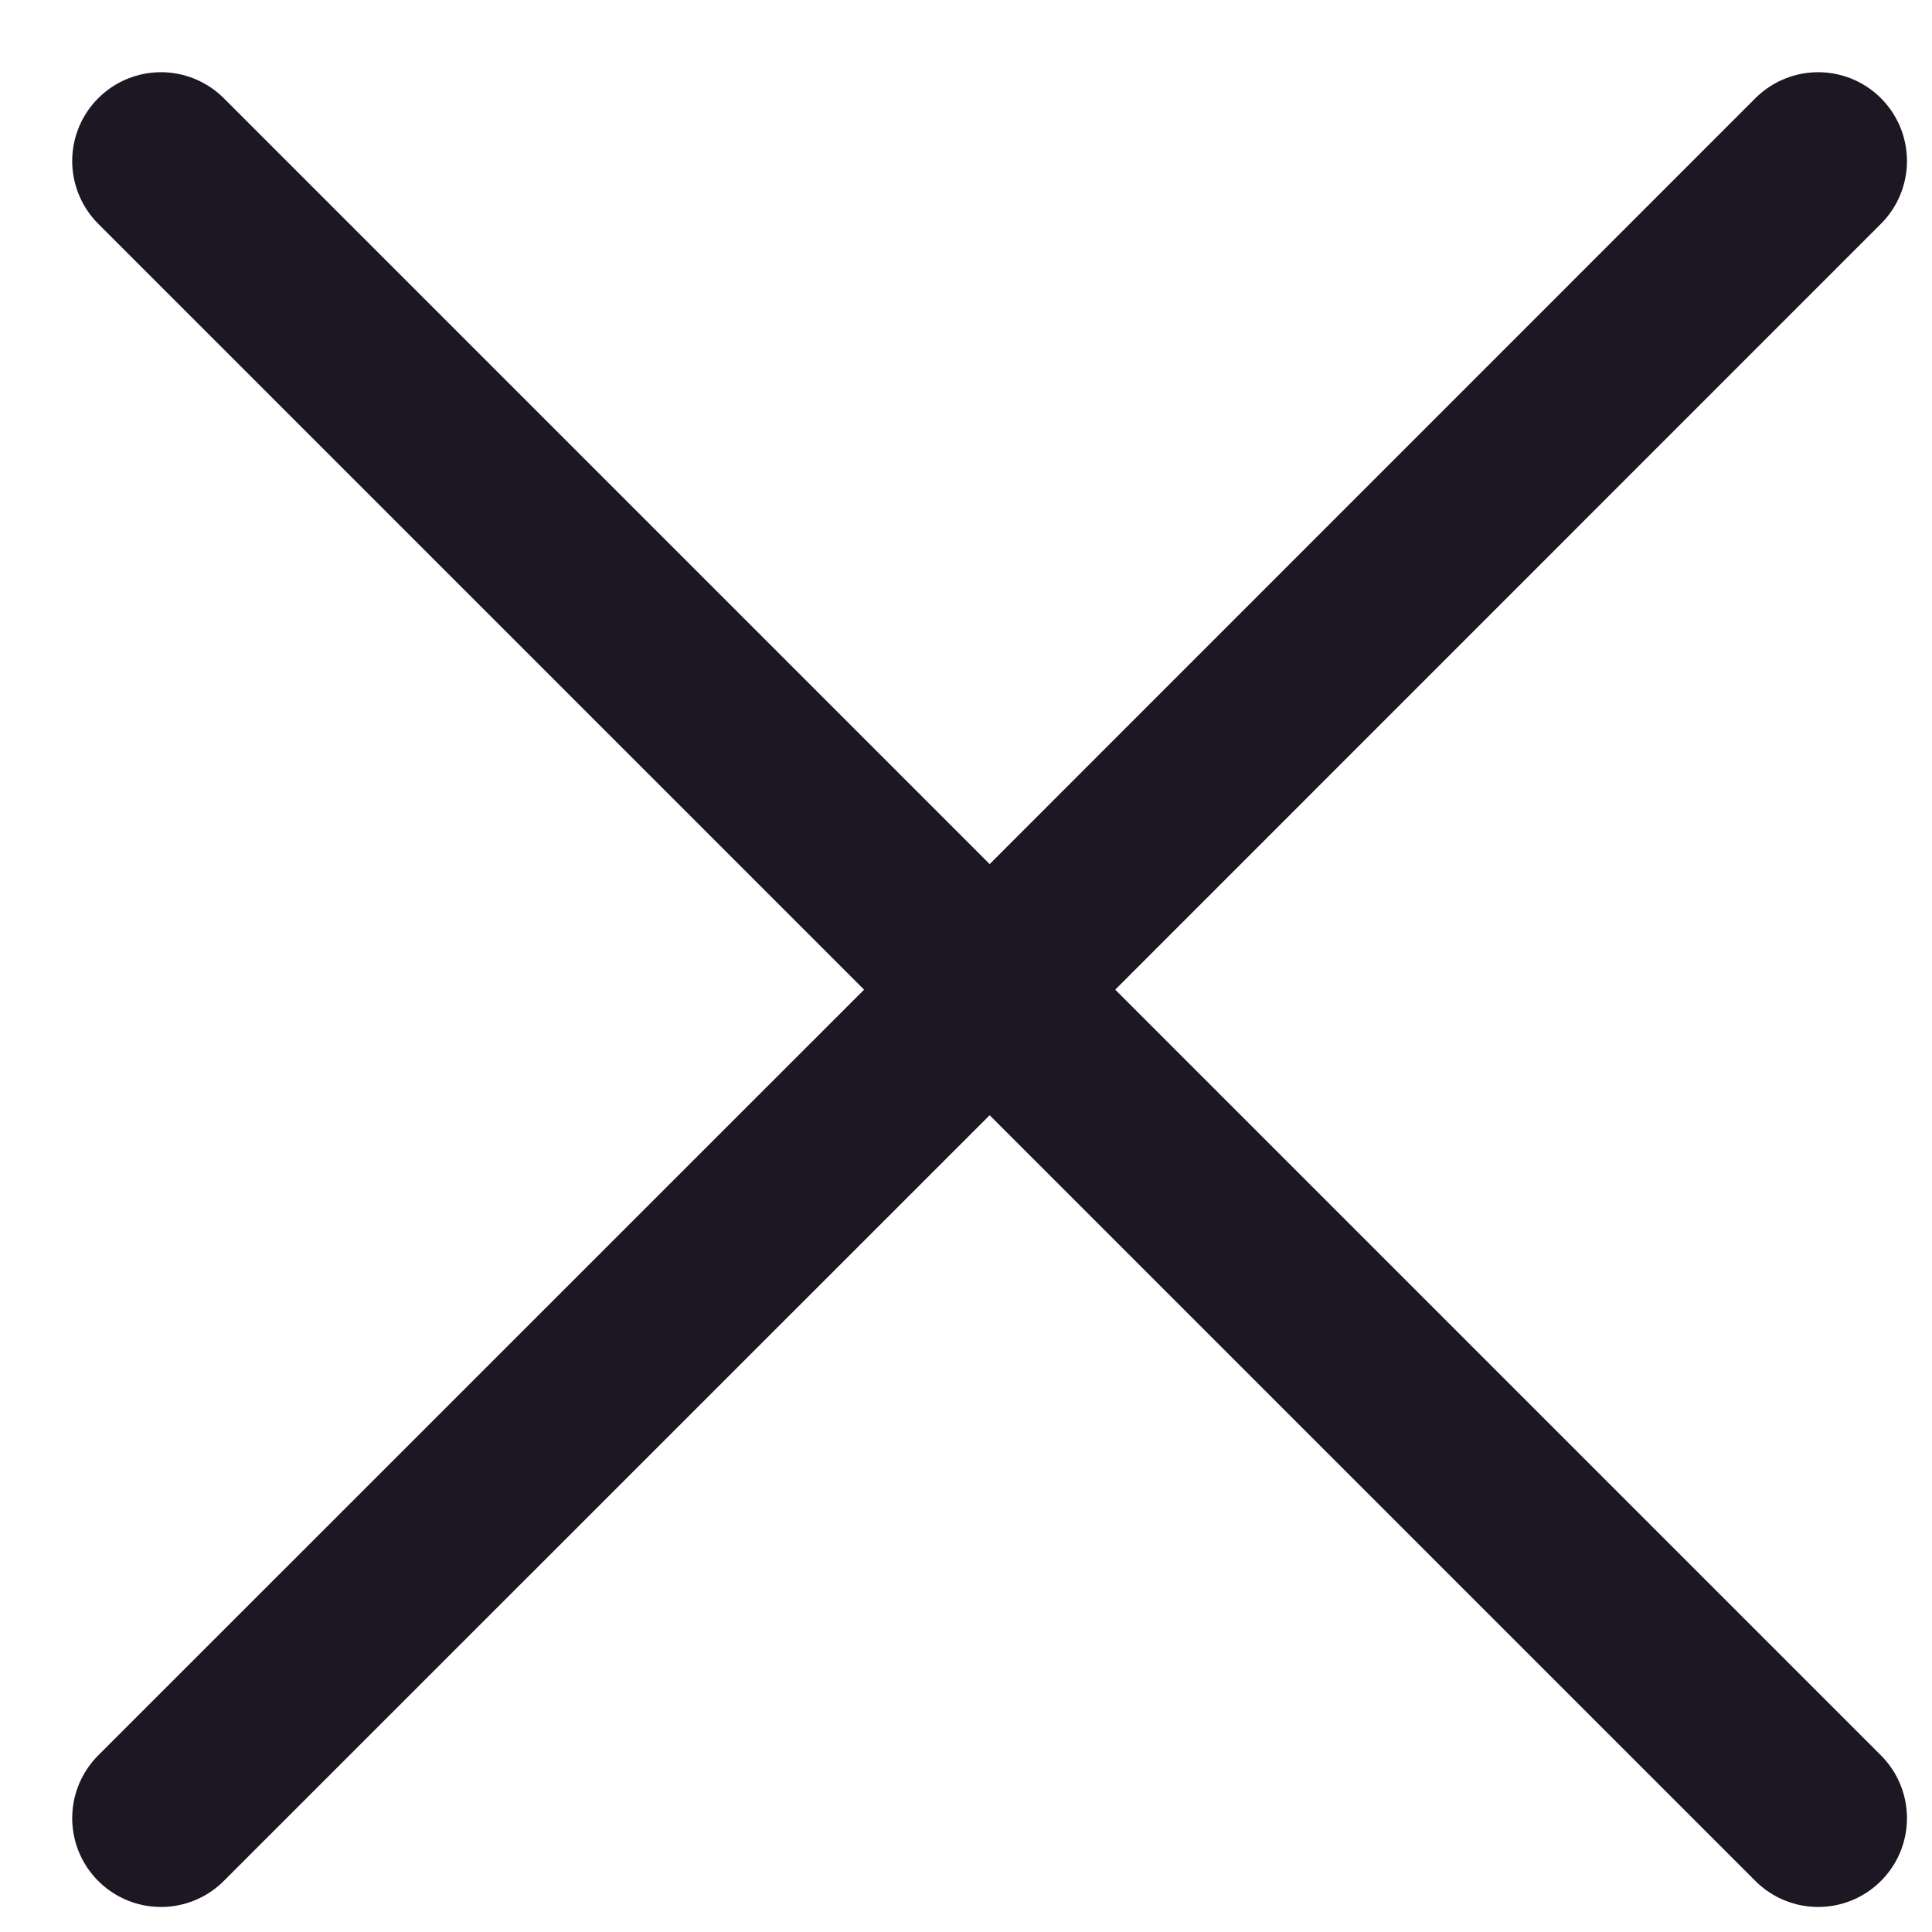
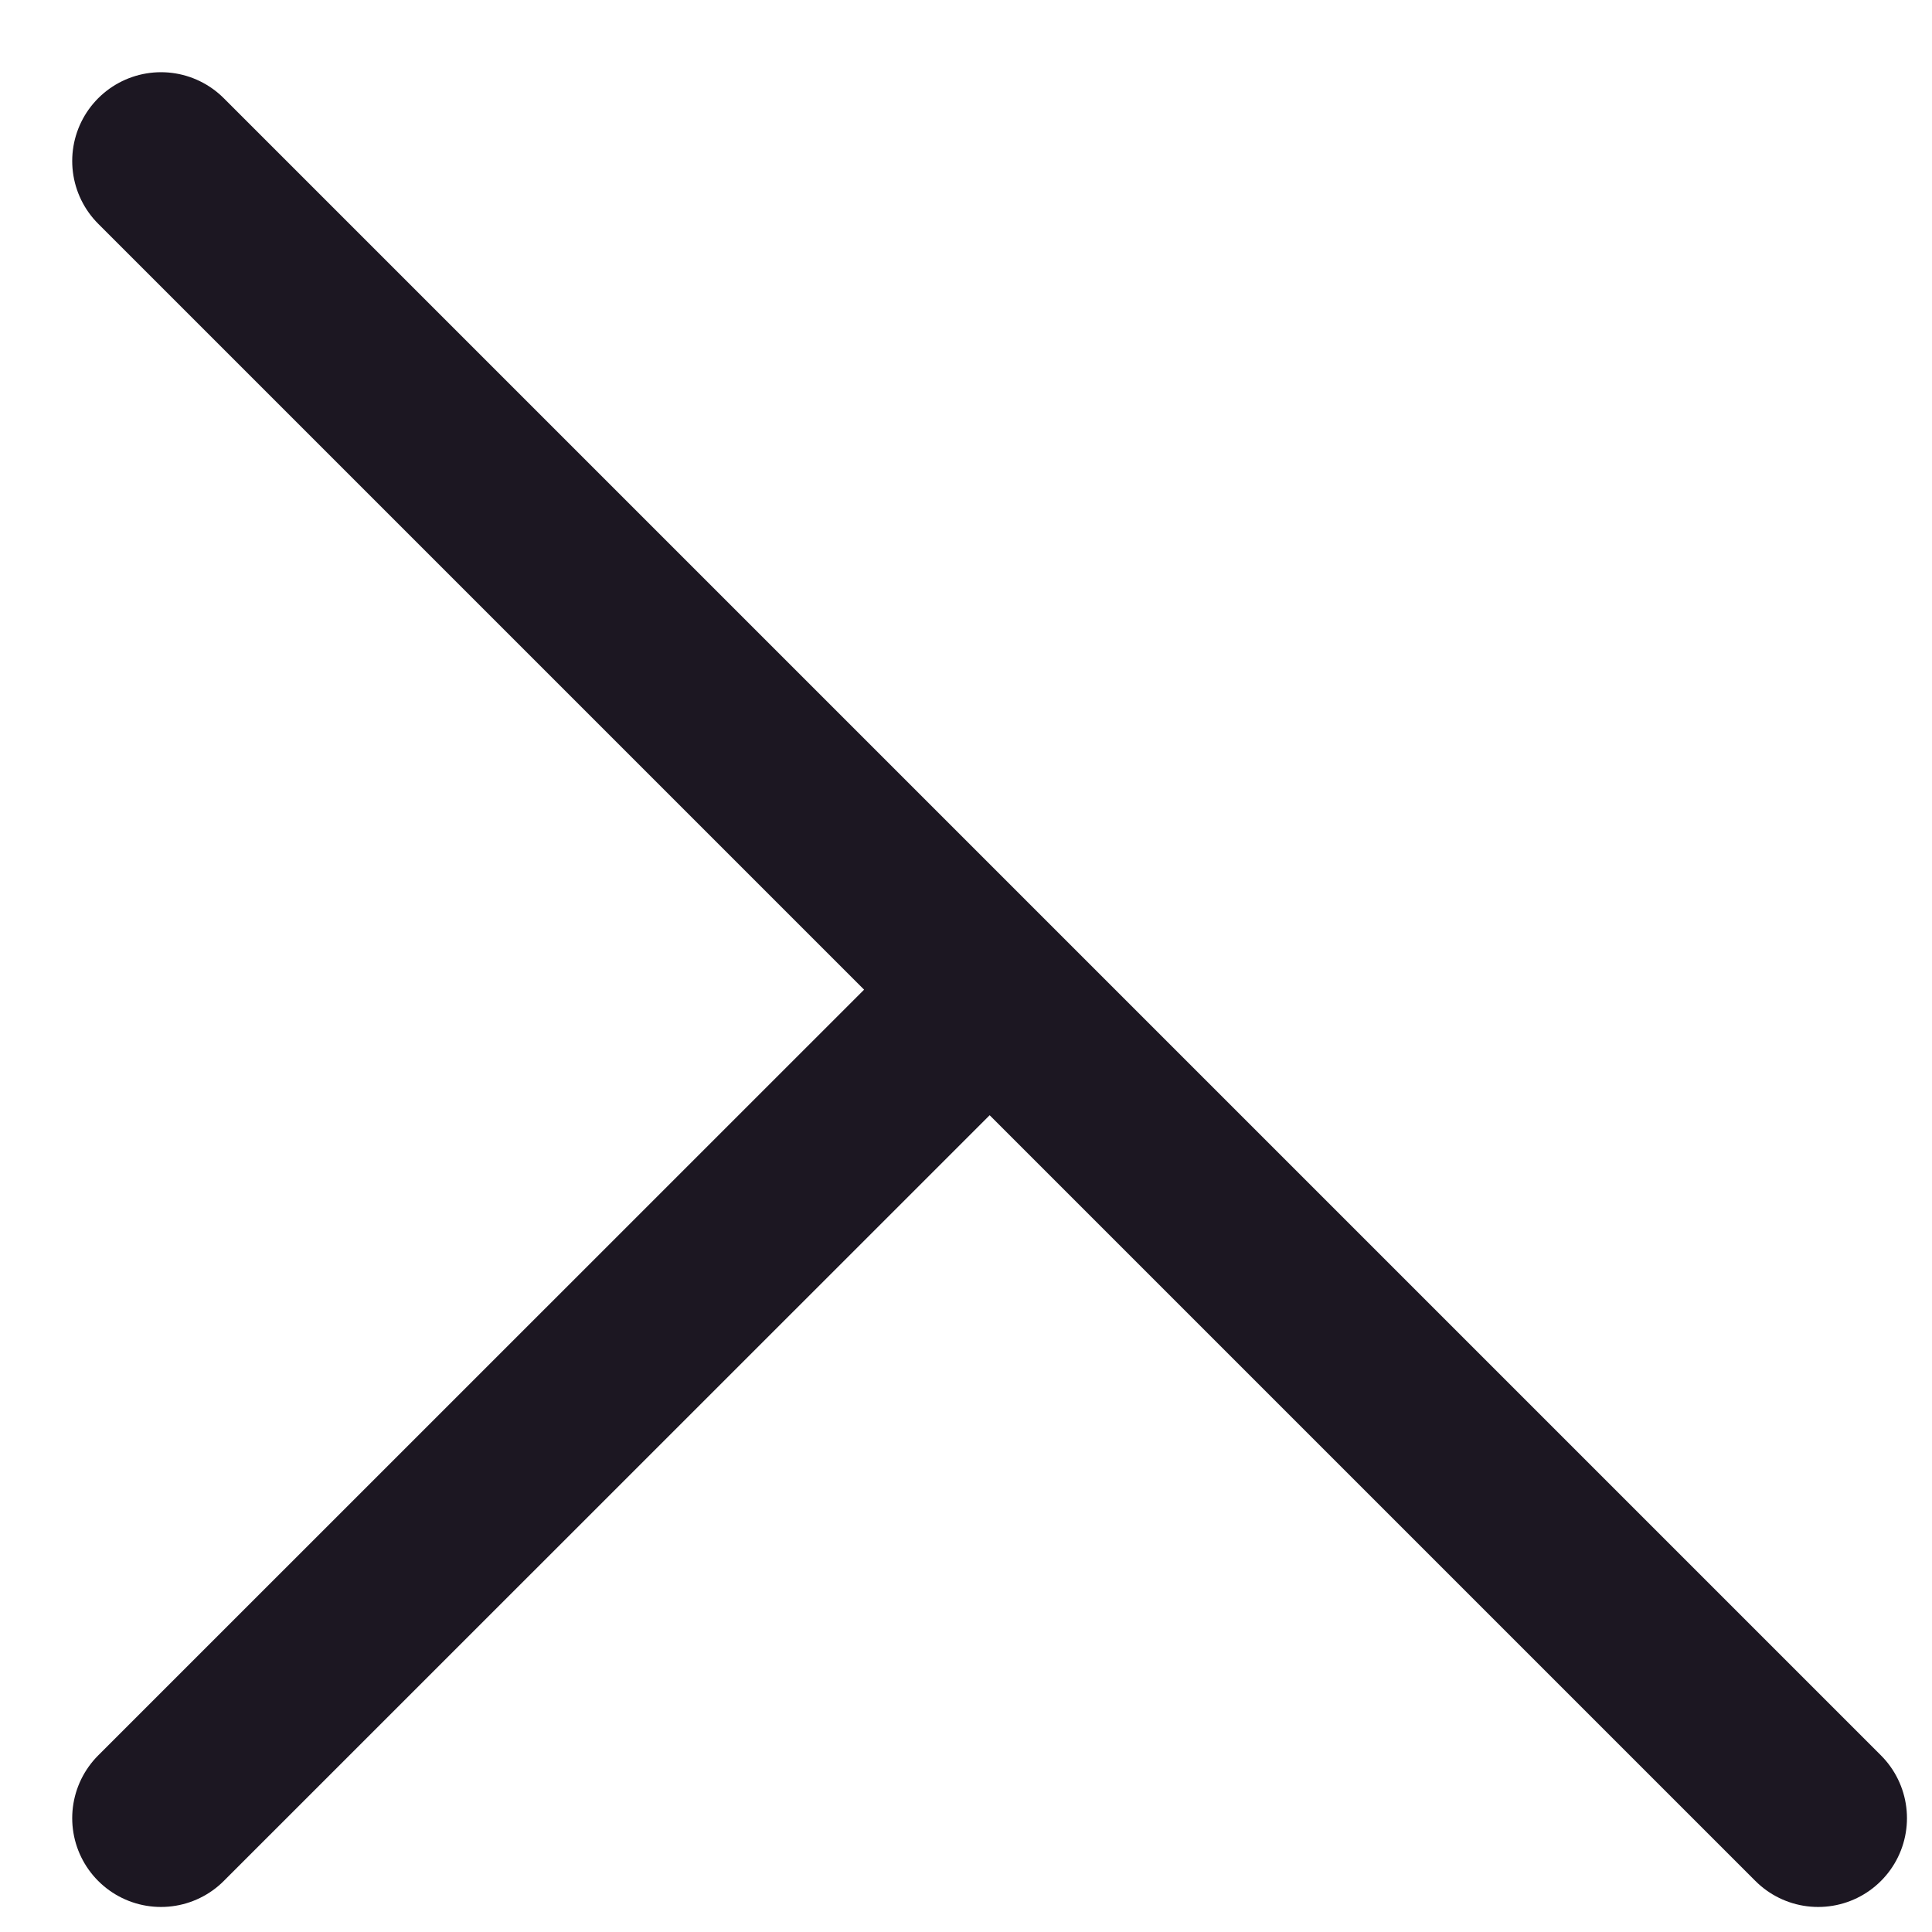
<svg xmlns="http://www.w3.org/2000/svg" fill="none" height="100%" overflow="visible" preserveAspectRatio="none" style="display: block;" viewBox="0 0 12 12" width="100%">
-   <path d="M1 11.293L6.147 6.147M6.147 6.147L11.293 1M6.147 6.147L1 1M6.147 6.147L11.293 11.293" id="Vector" stroke="#1C1722" stroke-linecap="round" stroke-linejoin="round" stroke-width="1.103" />
+   <path d="M1 11.293L6.147 6.147M6.147 6.147M6.147 6.147L1 1M6.147 6.147L11.293 11.293" id="Vector" stroke="#1C1722" stroke-linecap="round" stroke-linejoin="round" stroke-width="1.103" />
</svg>